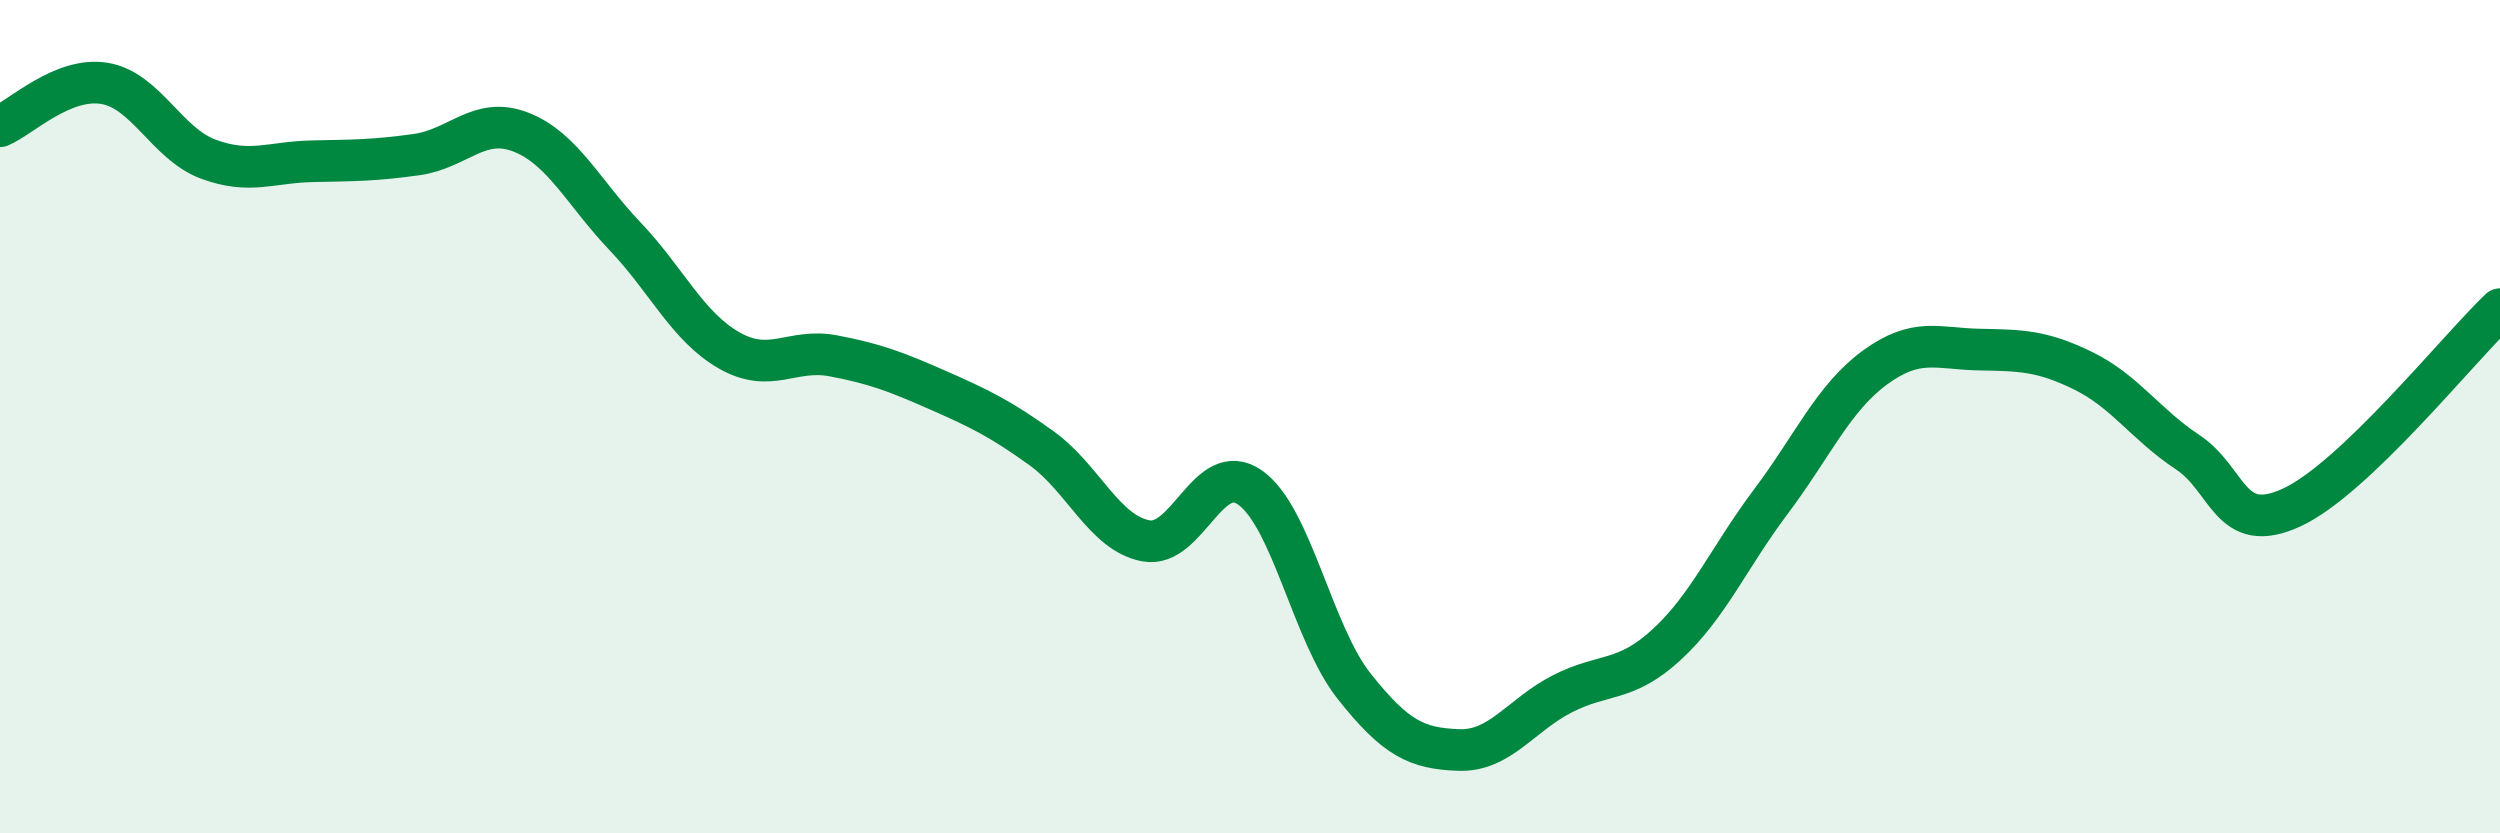
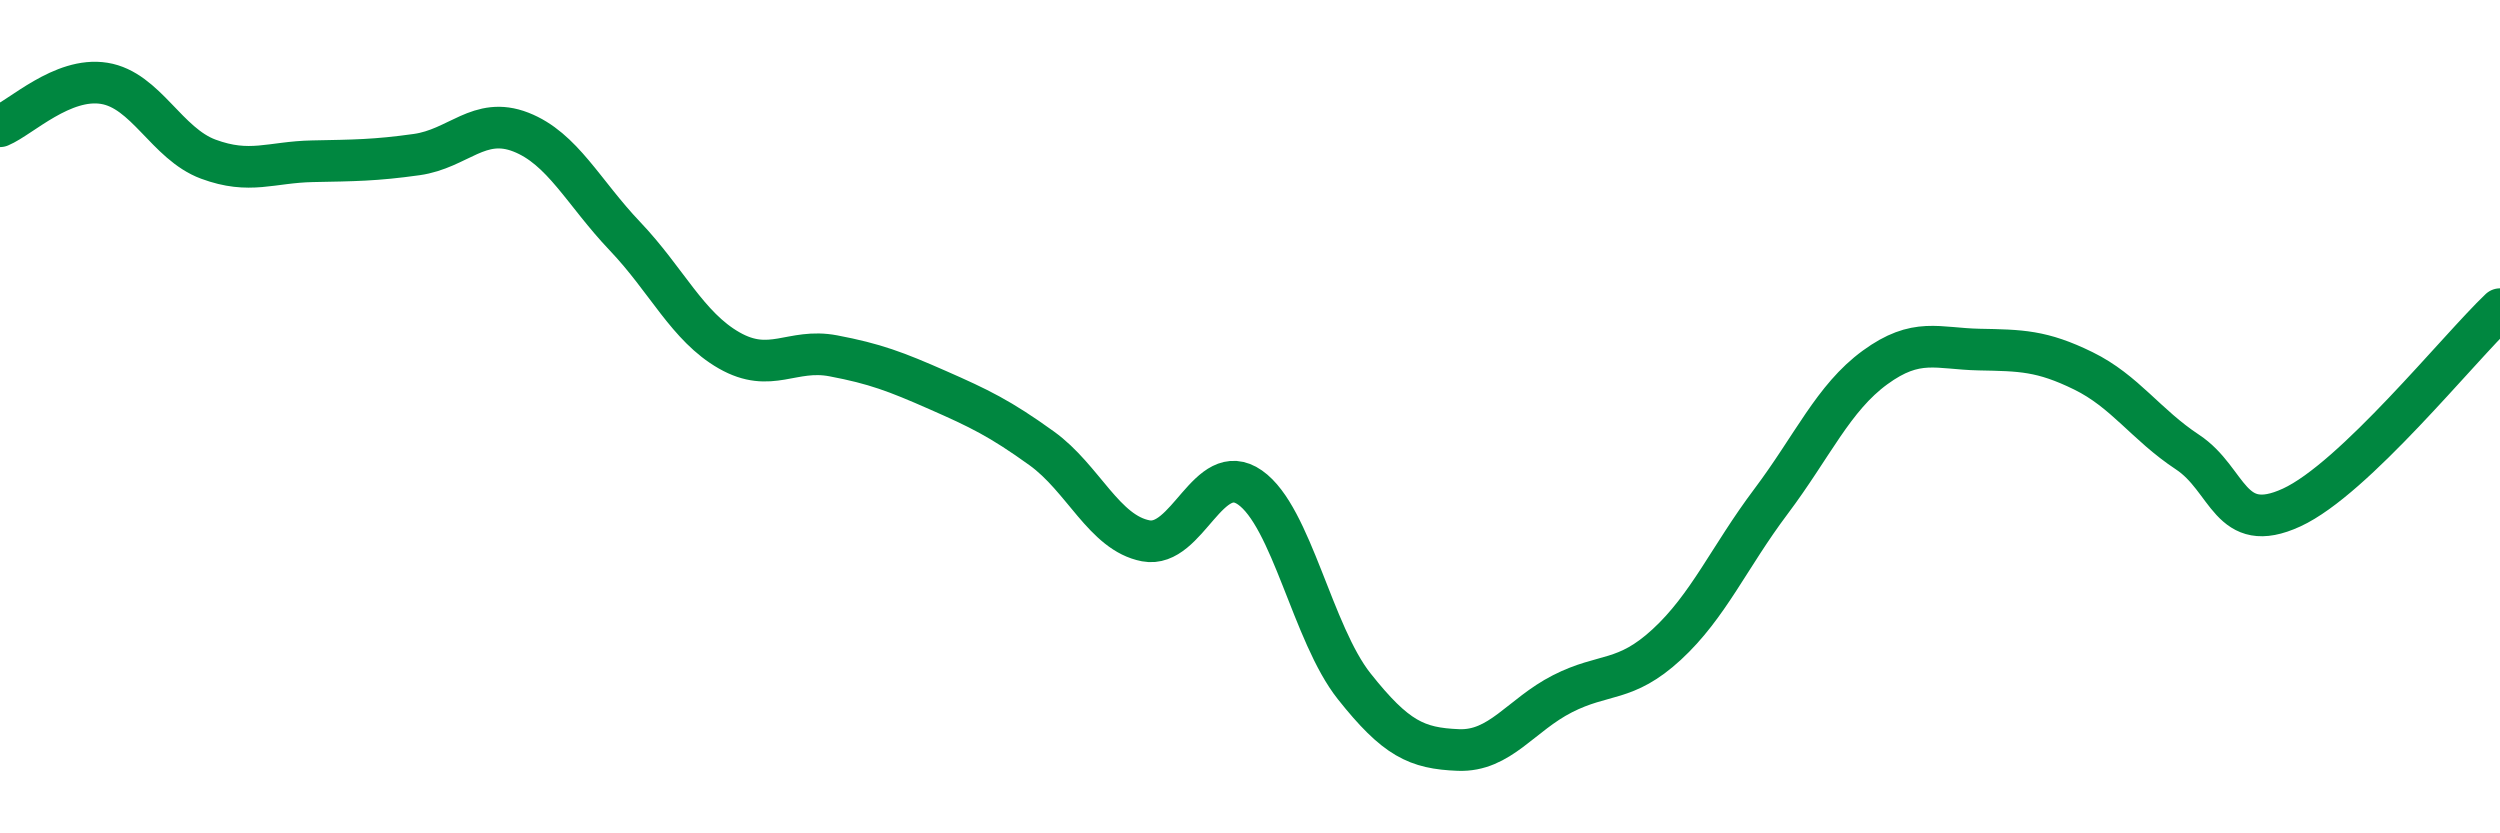
<svg xmlns="http://www.w3.org/2000/svg" width="60" height="20" viewBox="0 0 60 20">
-   <path d="M 0,3.03 C 0.5,2.82 1.5,1.84 2.5,2 C 3.5,2.16 4,3.45 5,3.82 C 6,4.19 6.5,3.89 7.5,3.87 C 8.5,3.85 9,3.85 10,3.71 C 11,3.57 11.5,2.78 12.5,3.17 C 13.5,3.56 14,4.62 15,5.67 C 16,6.72 16.5,7.84 17.5,8.41 C 18.5,8.98 19,8.35 20,8.54 C 21,8.73 21.5,8.92 22.5,9.36 C 23.5,9.8 24,10.04 25,10.76 C 26,11.48 26.5,12.79 27.5,12.98 C 28.5,13.17 29,11 30,11.7 C 31,12.4 31.5,15.21 32.5,16.47 C 33.5,17.73 34,17.96 35,18 C 36,18.04 36.5,17.16 37.5,16.65 C 38.5,16.14 39,16.39 40,15.47 C 41,14.55 41.5,13.37 42.5,12.04 C 43.5,10.71 44,9.55 45,8.82 C 46,8.09 46.5,8.37 47.5,8.39 C 48.5,8.41 49,8.41 50,8.9 C 51,9.39 51.5,10.19 52.5,10.85 C 53.5,11.51 53.5,12.87 55,12.18 C 56.5,11.49 59,8.37 60,7.42L60 20L0 20Z" fill="#008740" opacity="0.1" stroke-linecap="round" stroke-linejoin="round" />
  <path d="M 0,3.03 C 0.5,2.82 1.5,1.84 2.5,2 C 3.5,2.16 4,3.45 5,3.82 C 6,4.19 6.5,3.89 7.5,3.87 C 8.5,3.85 9,3.85 10,3.71 C 11,3.57 11.5,2.78 12.5,3.17 C 13.5,3.56 14,4.62 15,5.67 C 16,6.72 16.5,7.84 17.5,8.41 C 18.5,8.98 19,8.35 20,8.54 C 21,8.73 21.5,8.92 22.5,9.36 C 23.5,9.8 24,10.04 25,10.76 C 26,11.48 26.5,12.79 27.5,12.98 C 28.5,13.17 29,11 30,11.7 C 31,12.4 31.5,15.21 32.5,16.47 C 33.5,17.73 34,17.96 35,18 C 36,18.04 36.5,17.16 37.5,16.65 C 38.5,16.14 39,16.39 40,15.47 C 41,14.55 41.5,13.37 42.5,12.04 C 43.5,10.71 44,9.55 45,8.82 C 46,8.09 46.5,8.37 47.5,8.39 C 48.5,8.41 49,8.41 50,8.9 C 51,9.39 51.5,10.19 52.5,10.85 C 53.5,11.51 53.5,12.87 55,12.18 C 56.5,11.49 59,8.37 60,7.42" stroke="#008740" stroke-width="1" fill="none" stroke-linecap="round" stroke-linejoin="round" />
</svg>